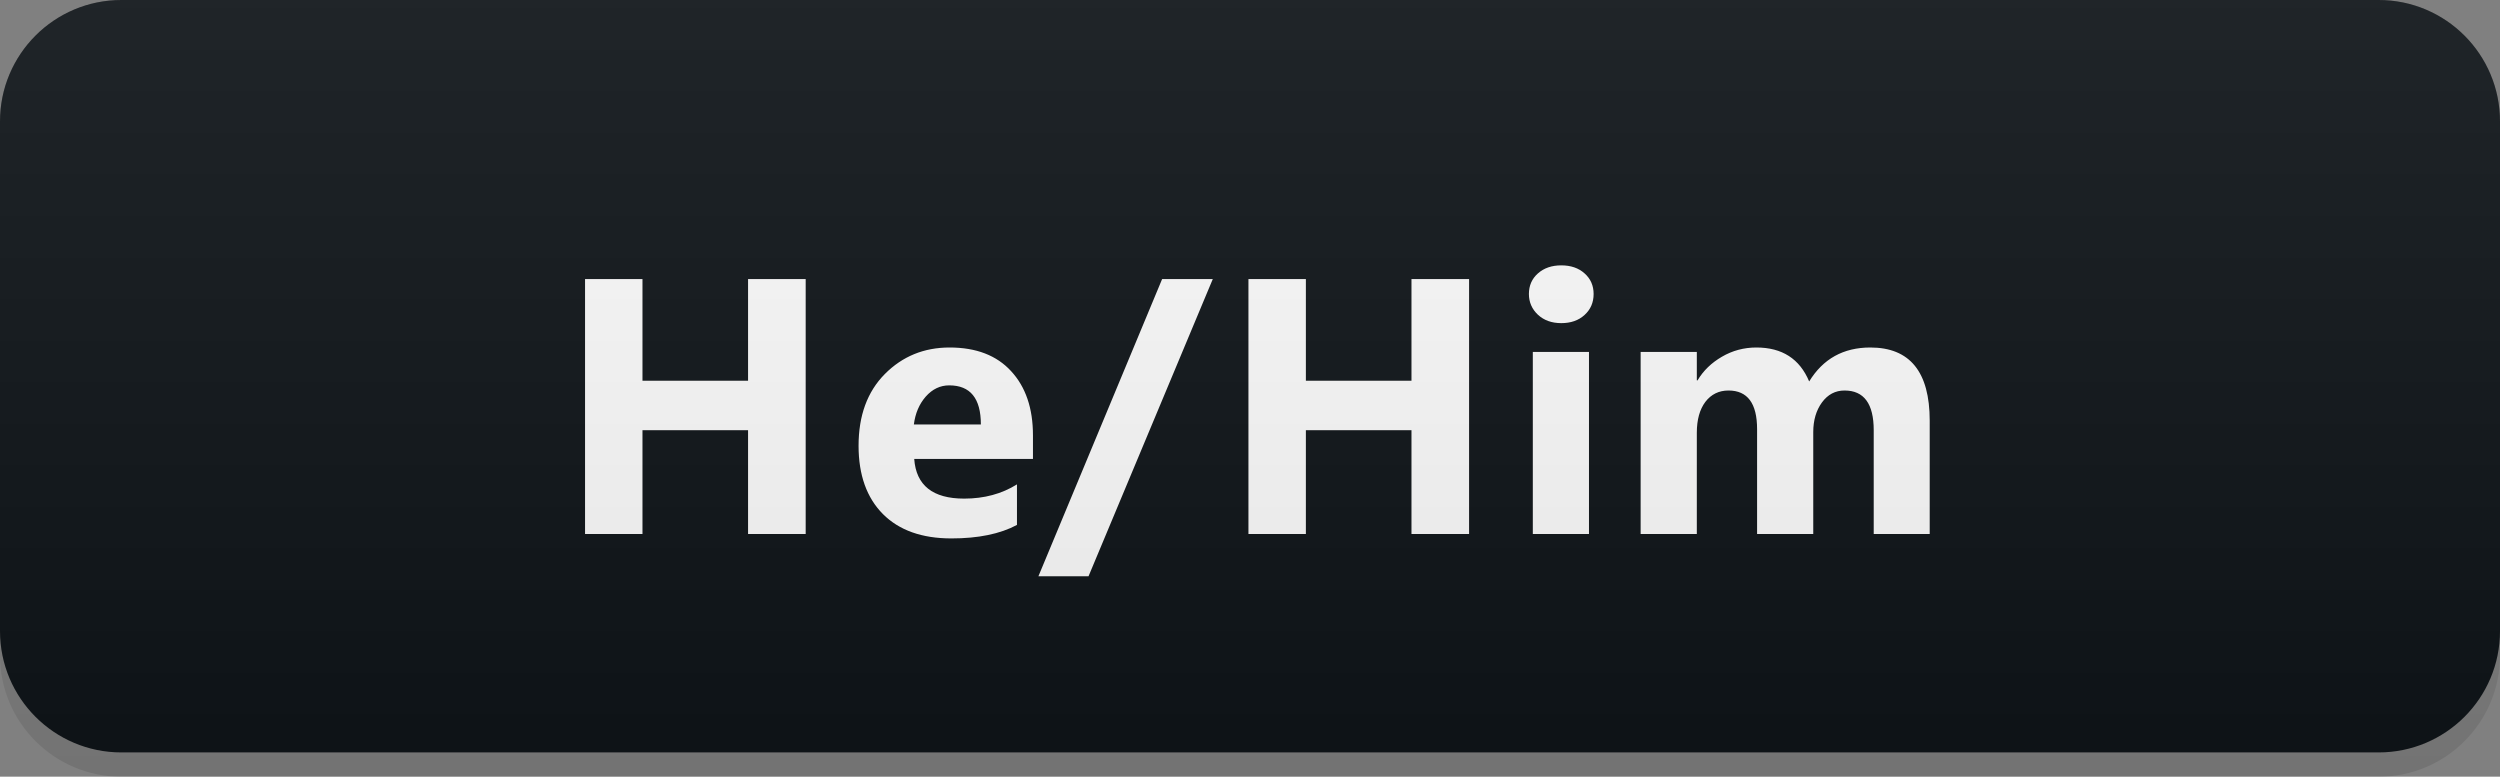
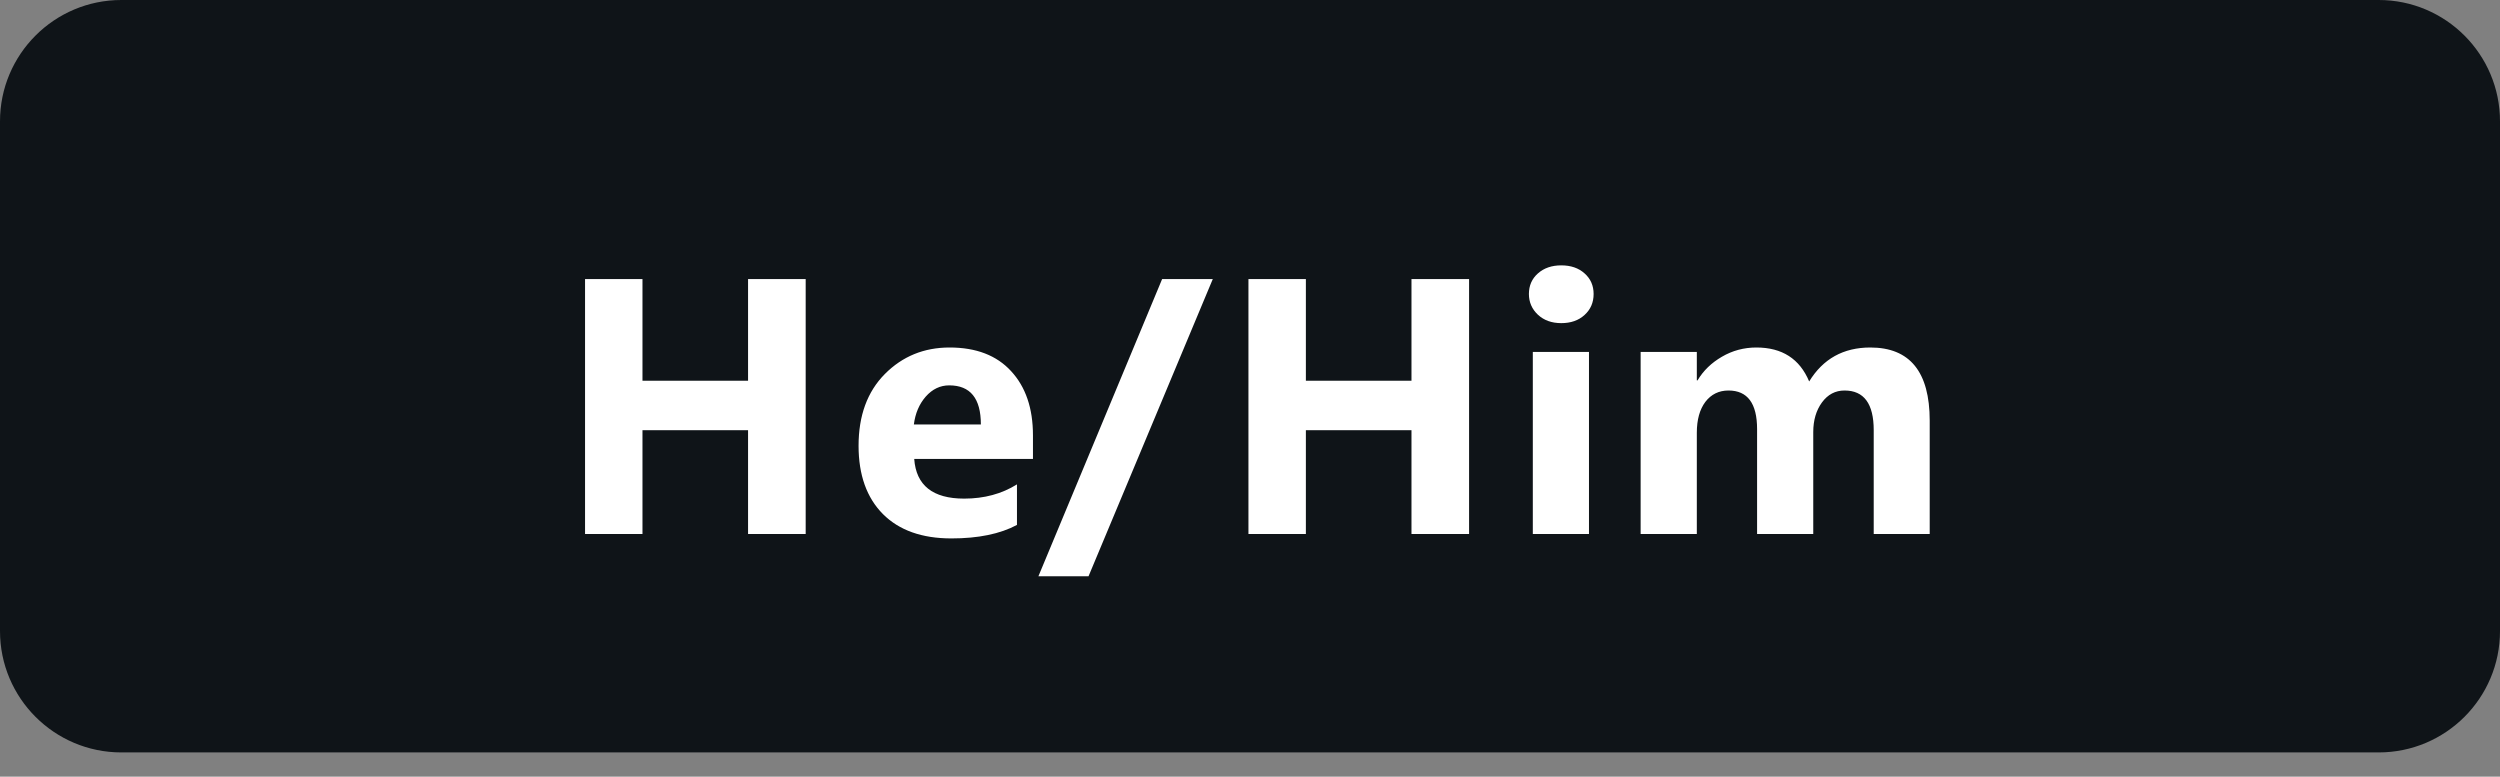
<svg xmlns="http://www.w3.org/2000/svg" width="103" height="32" viewBox="0 0 103 32" fill="none">
  <rect x="0" y="0" width="103" height="32" fill="#808080" stroke="none" />
  <path d="M98 0H5C2.239 0 0 2.239 0 5V26C0 28.761 2.239 31 5 31H98C100.761 31 103 28.761 103 26V5C103 2.239 100.761 0 98 0Z" fill="#0F1418" />
  <path d="M33.194 22H30.82V17.723H26.47V22H24.104V11.497H26.47V15.687H30.82V11.497H33.194V22ZM42.558 18.909H37.666C37.744 19.998 38.43 20.543 39.724 20.543C40.549 20.543 41.274 20.347 41.899 19.956V21.627C41.206 21.998 40.305 22.183 39.196 22.183C37.985 22.183 37.045 21.849 36.377 21.18C35.708 20.506 35.373 19.568 35.373 18.367C35.373 17.122 35.734 16.136 36.457 15.408C37.18 14.681 38.068 14.317 39.123 14.317C40.217 14.317 41.062 14.642 41.657 15.291C42.258 15.94 42.558 16.822 42.558 17.935V18.909ZM40.412 17.488C40.412 16.414 39.978 15.877 39.108 15.877C38.737 15.877 38.415 16.031 38.142 16.338C37.873 16.646 37.709 17.029 37.651 17.488H40.412ZM49.967 11.497L44.847 23.743H42.782L47.88 11.497H49.967ZM60.526 22H58.153V17.723H53.802V22H51.436V11.497H53.802V15.687H58.153V11.497H60.526V22ZM64.324 13.313C63.933 13.313 63.613 13.199 63.364 12.969C63.115 12.735 62.991 12.449 62.991 12.112C62.991 11.766 63.115 11.482 63.364 11.263C63.613 11.043 63.933 10.933 64.324 10.933C64.719 10.933 65.039 11.043 65.283 11.263C65.532 11.482 65.657 11.766 65.657 12.112C65.657 12.464 65.532 12.752 65.283 12.977C65.039 13.201 64.719 13.313 64.324 13.313ZM65.466 22H63.152V14.5H65.466V22ZM79.504 22H77.197V17.723C77.197 16.634 76.796 16.089 75.995 16.089C75.615 16.089 75.305 16.253 75.065 16.58C74.826 16.907 74.706 17.315 74.706 17.803V22H72.392V17.679C72.392 16.619 71.999 16.089 71.213 16.089C70.817 16.089 70.5 16.246 70.26 16.558C70.026 16.871 69.909 17.295 69.909 17.832V22H67.594V14.5H69.909V15.672H69.938C70.177 15.271 70.512 14.947 70.942 14.698C71.376 14.444 71.85 14.317 72.363 14.317C73.422 14.317 74.147 14.783 74.538 15.716C75.109 14.783 75.949 14.317 77.057 14.317C78.688 14.317 79.504 15.323 79.504 17.334V22Z" fill="white" />
-   <path d="M98 0H5C2.239 0 0 2.239 0 5V27C0 29.761 2.239 32 5 32H98C100.761 32 103 29.761 103 27V5C103 2.239 100.761 0 98 0Z" fill="url(#paint0_linear)" />
  <defs>
    <linearGradient id="paint0_linear" x1="0" y1="0" x2="0" y2="32" gradientUnits="userSpaceOnUse">
      <stop stop-color="#BBBBBB" stop-opacity="0.1" />
      <stop offset="1" stop-opacity="0.1" />
    </linearGradient>
  </defs>
</svg>